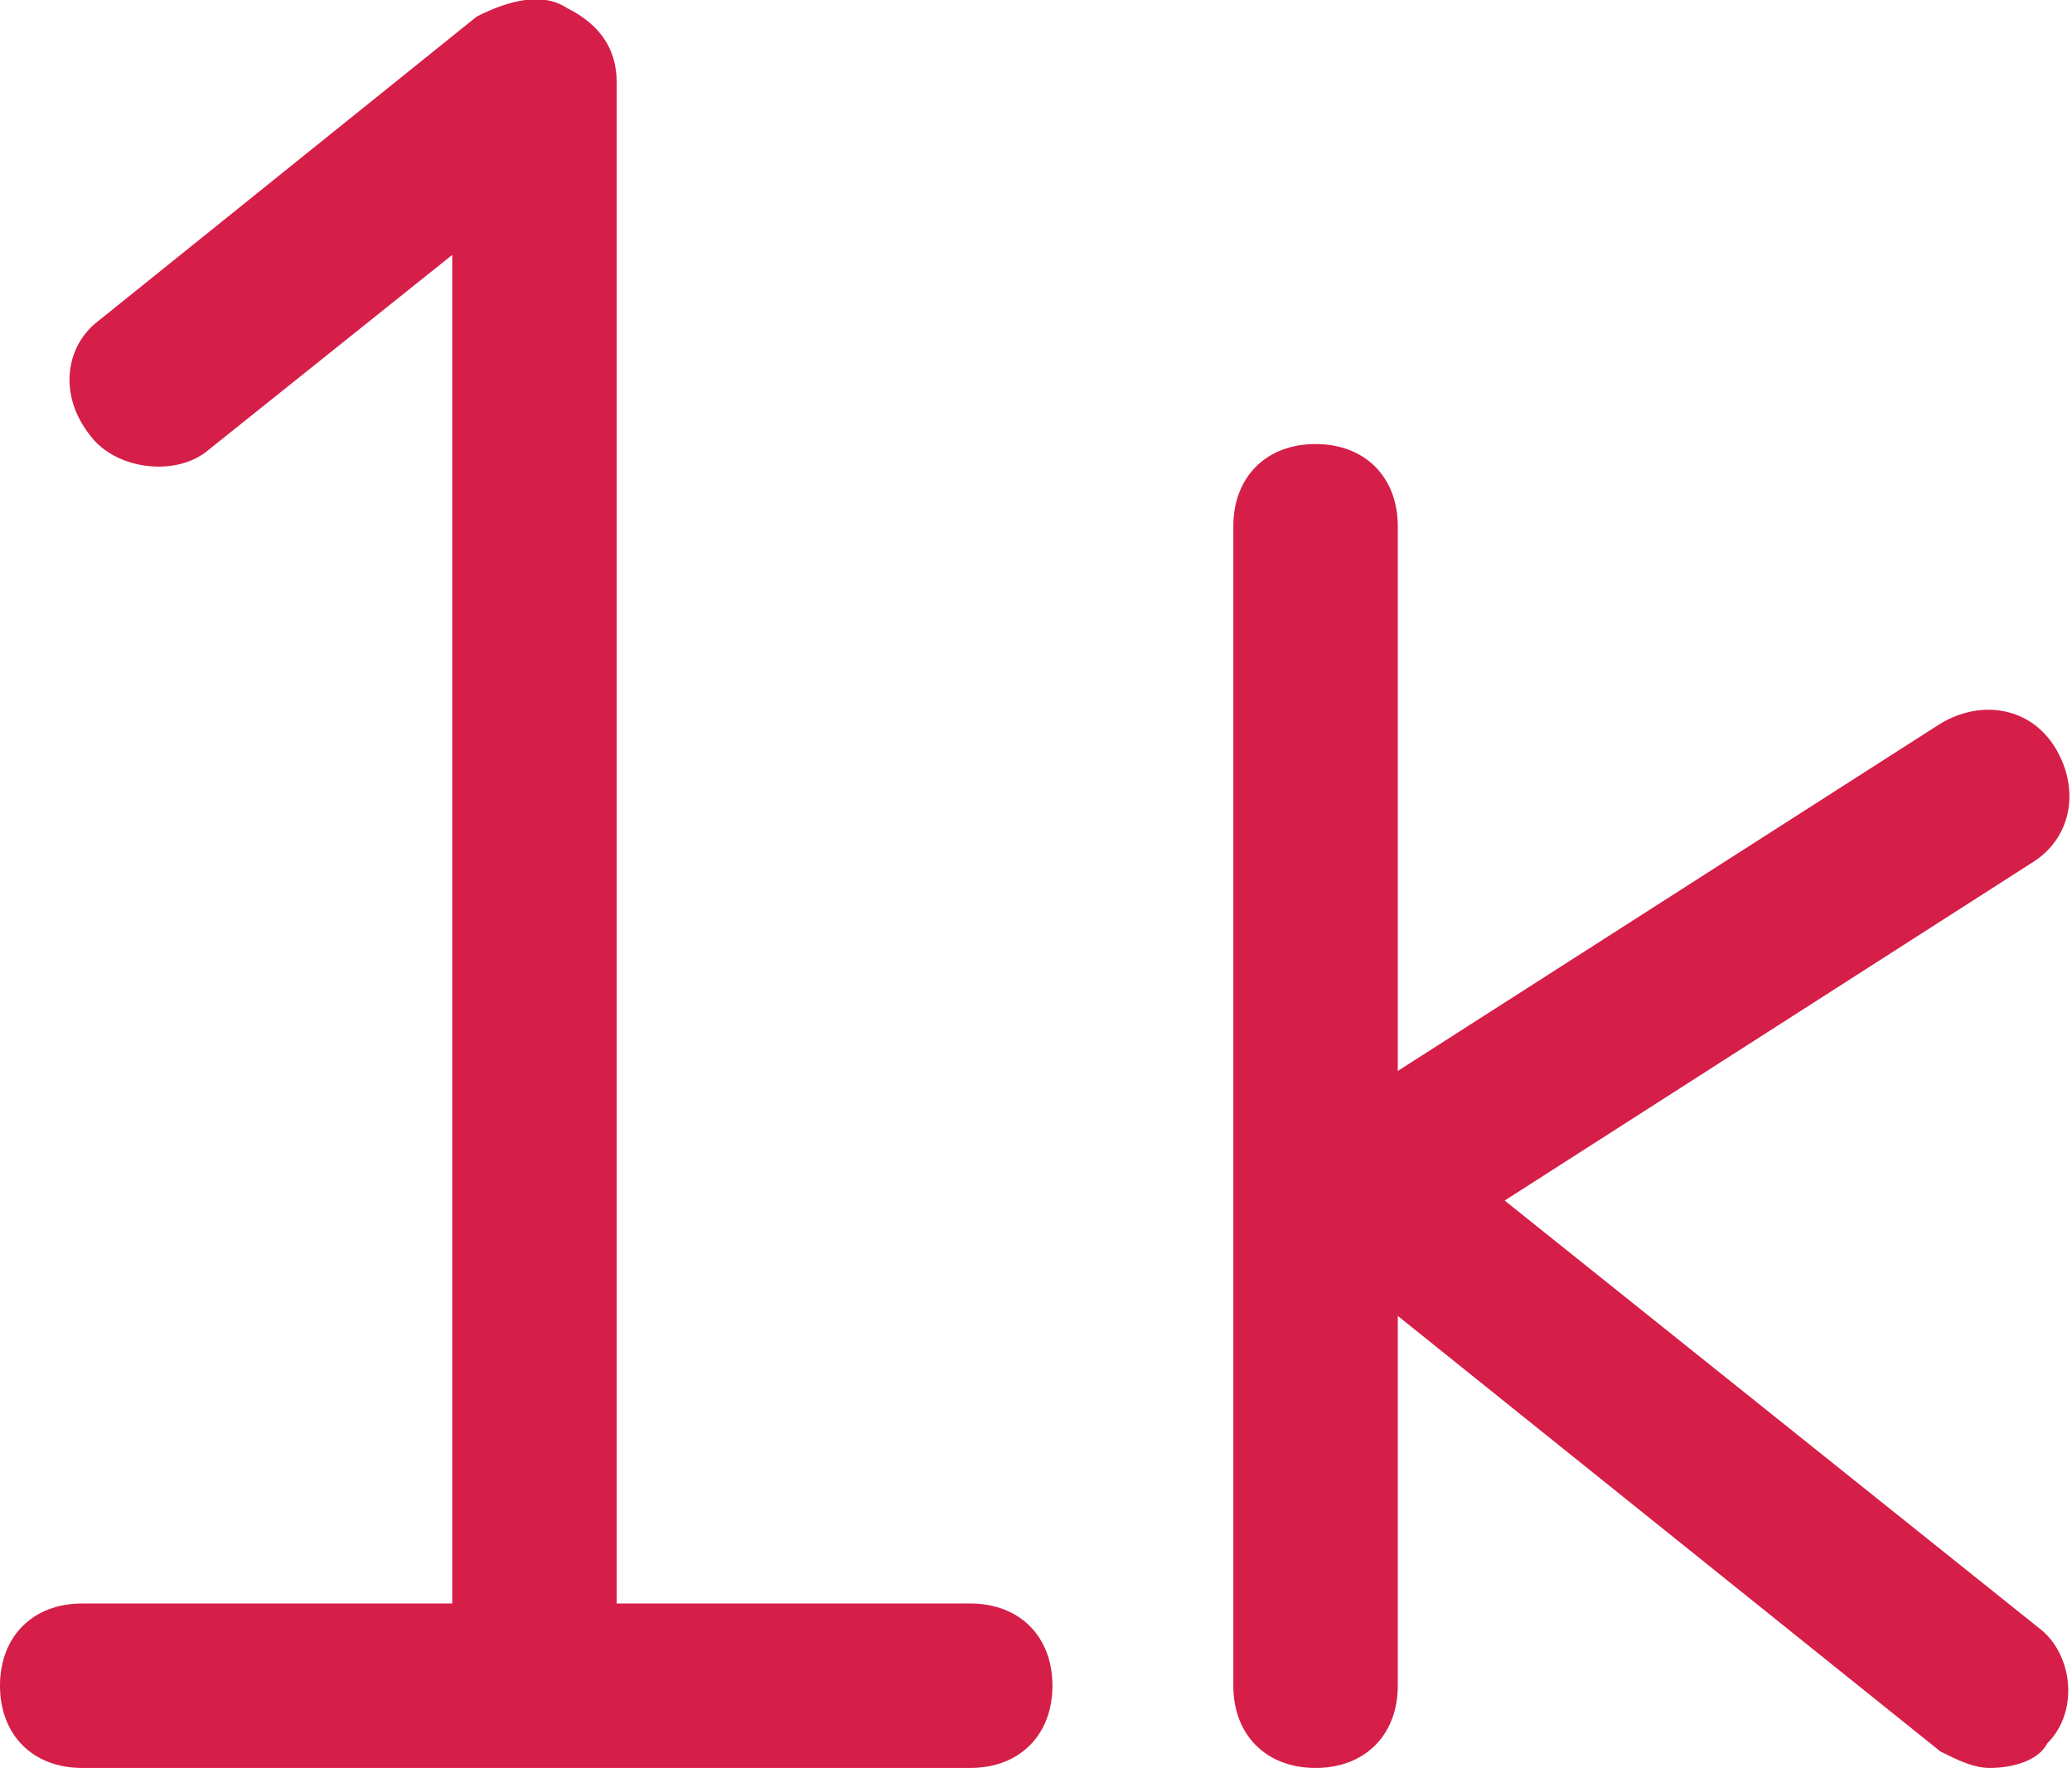
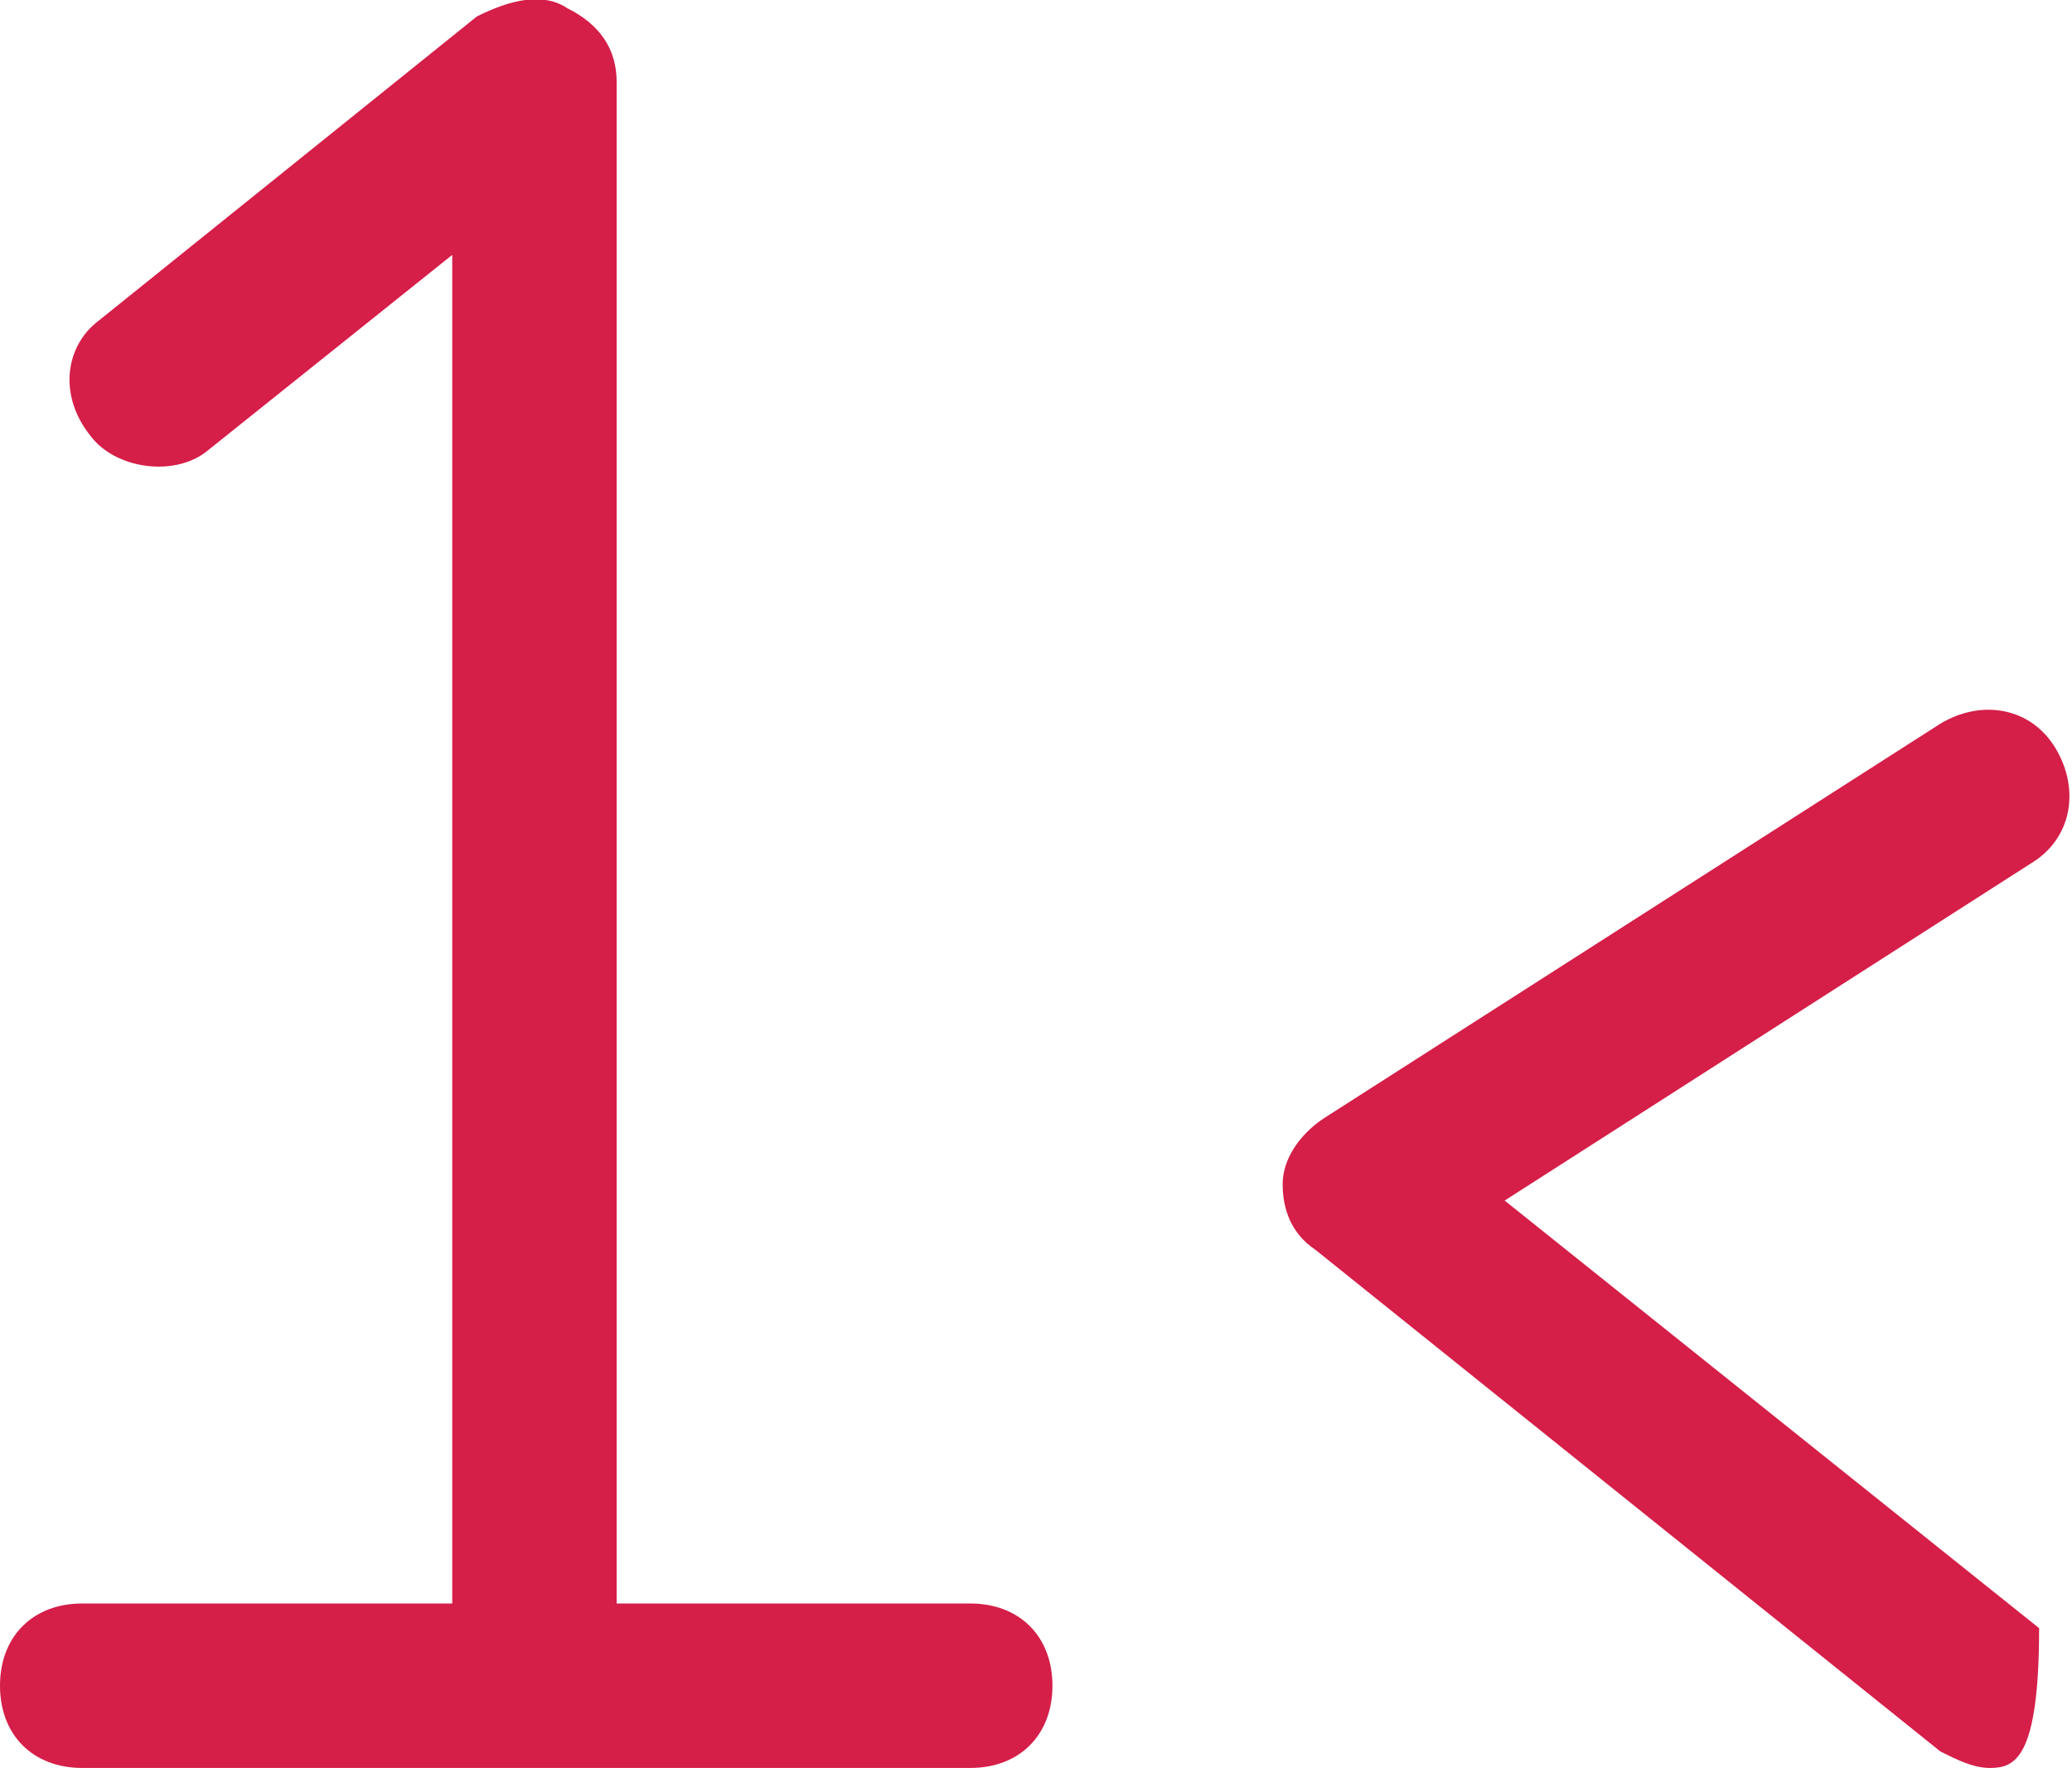
<svg xmlns="http://www.w3.org/2000/svg" version="1.1" id="Layer_1" x="0px" y="0px" viewBox="0 0 25.2 21.5" style="enable-background:new 0 0 25.2 21.5;" xml:space="preserve">
  <style type="text/css">
	.st0{fill:#D51E48;}
</style>
  <g>
    <g>
      <g>
        <path class="st0" d="M6.5,21.4c-0.6,0-1-0.4-1-1V3.1l-3,2.4C2.1,5.8,1.4,5.7,1.1,5.3C0.7,4.8,0.8,4.2,1.2,3.9l4.6-3.7     C6.2,0,6.6-0.1,6.9,0.1C7.3,0.3,7.5,0.6,7.5,1v19.4C7.5,21,7,21.4,6.5,21.4z" />
      </g>
      <g>
        <path class="st0" d="M11.8,21.5H1c-0.6,0-1-0.4-1-1s0.4-1,1-1h10.8c0.6,0,1,0.4,1,1S12.4,21.5,11.8,21.5z" />
      </g>
    </g>
  </g>
  <g>
    <g>
-       <path class="st0" d="M16,21.5c-0.6,0-1-0.4-1-1V6.4c0-0.6,0.4-1,1-1s1,0.4,1,1v14.1C17,21.1,16.6,21.5,16,21.5z" />
-     </g>
+       </g>
    <g>
-       <path class="st0" d="M24.2,21.5c-0.2,0-0.4-0.1-0.6-0.2L16,15.2c-0.3-0.2-0.4-0.5-0.4-0.8c0-0.3,0.2-0.6,0.5-0.8l7.5-4.8    c0.5-0.3,1.1-0.2,1.4,0.3c0.3,0.5,0.2,1.1-0.3,1.4l-6.4,4.1l6.5,5.2c0.4,0.3,0.5,1,0.1,1.4C24.8,21.4,24.5,21.5,24.2,21.5z" />
+       <path class="st0" d="M24.2,21.5c-0.2,0-0.4-0.1-0.6-0.2L16,15.2c-0.3-0.2-0.4-0.5-0.4-0.8c0-0.3,0.2-0.6,0.5-0.8l7.5-4.8    c0.5-0.3,1.1-0.2,1.4,0.3c0.3,0.5,0.2,1.1-0.3,1.4l-6.4,4.1l6.5,5.2C24.8,21.4,24.5,21.5,24.2,21.5z" />
    </g>
  </g>
</svg>